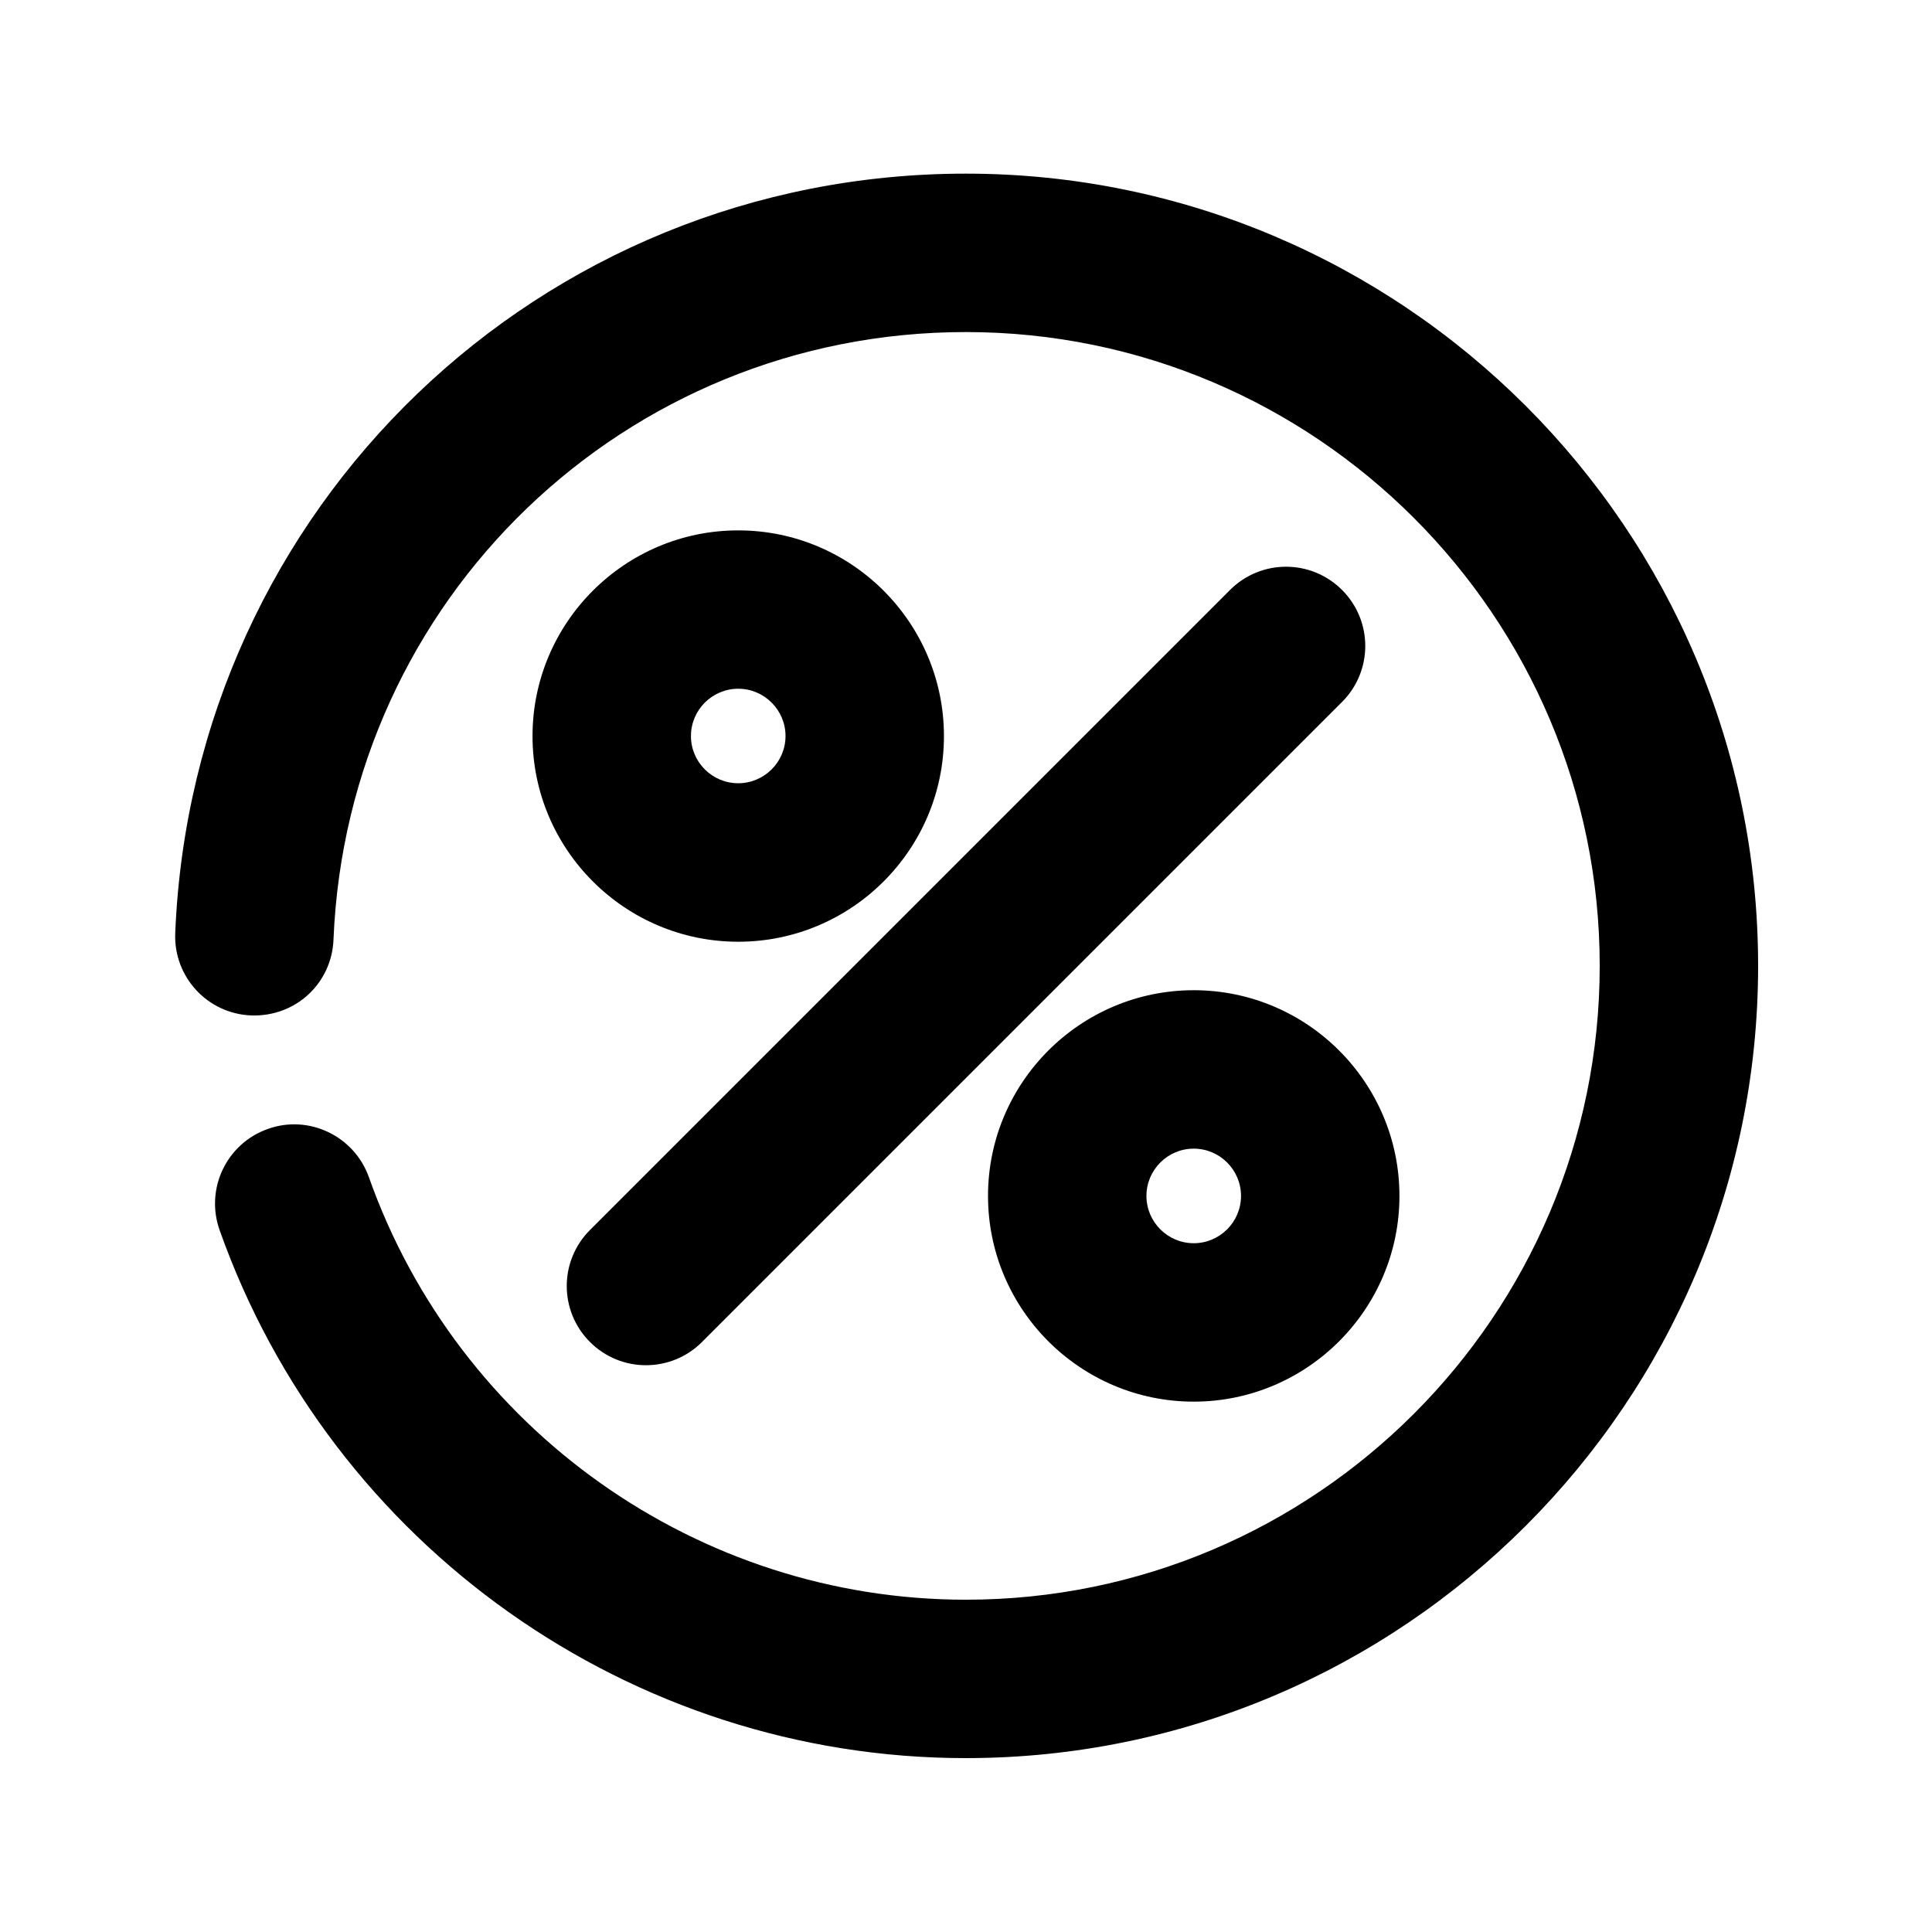
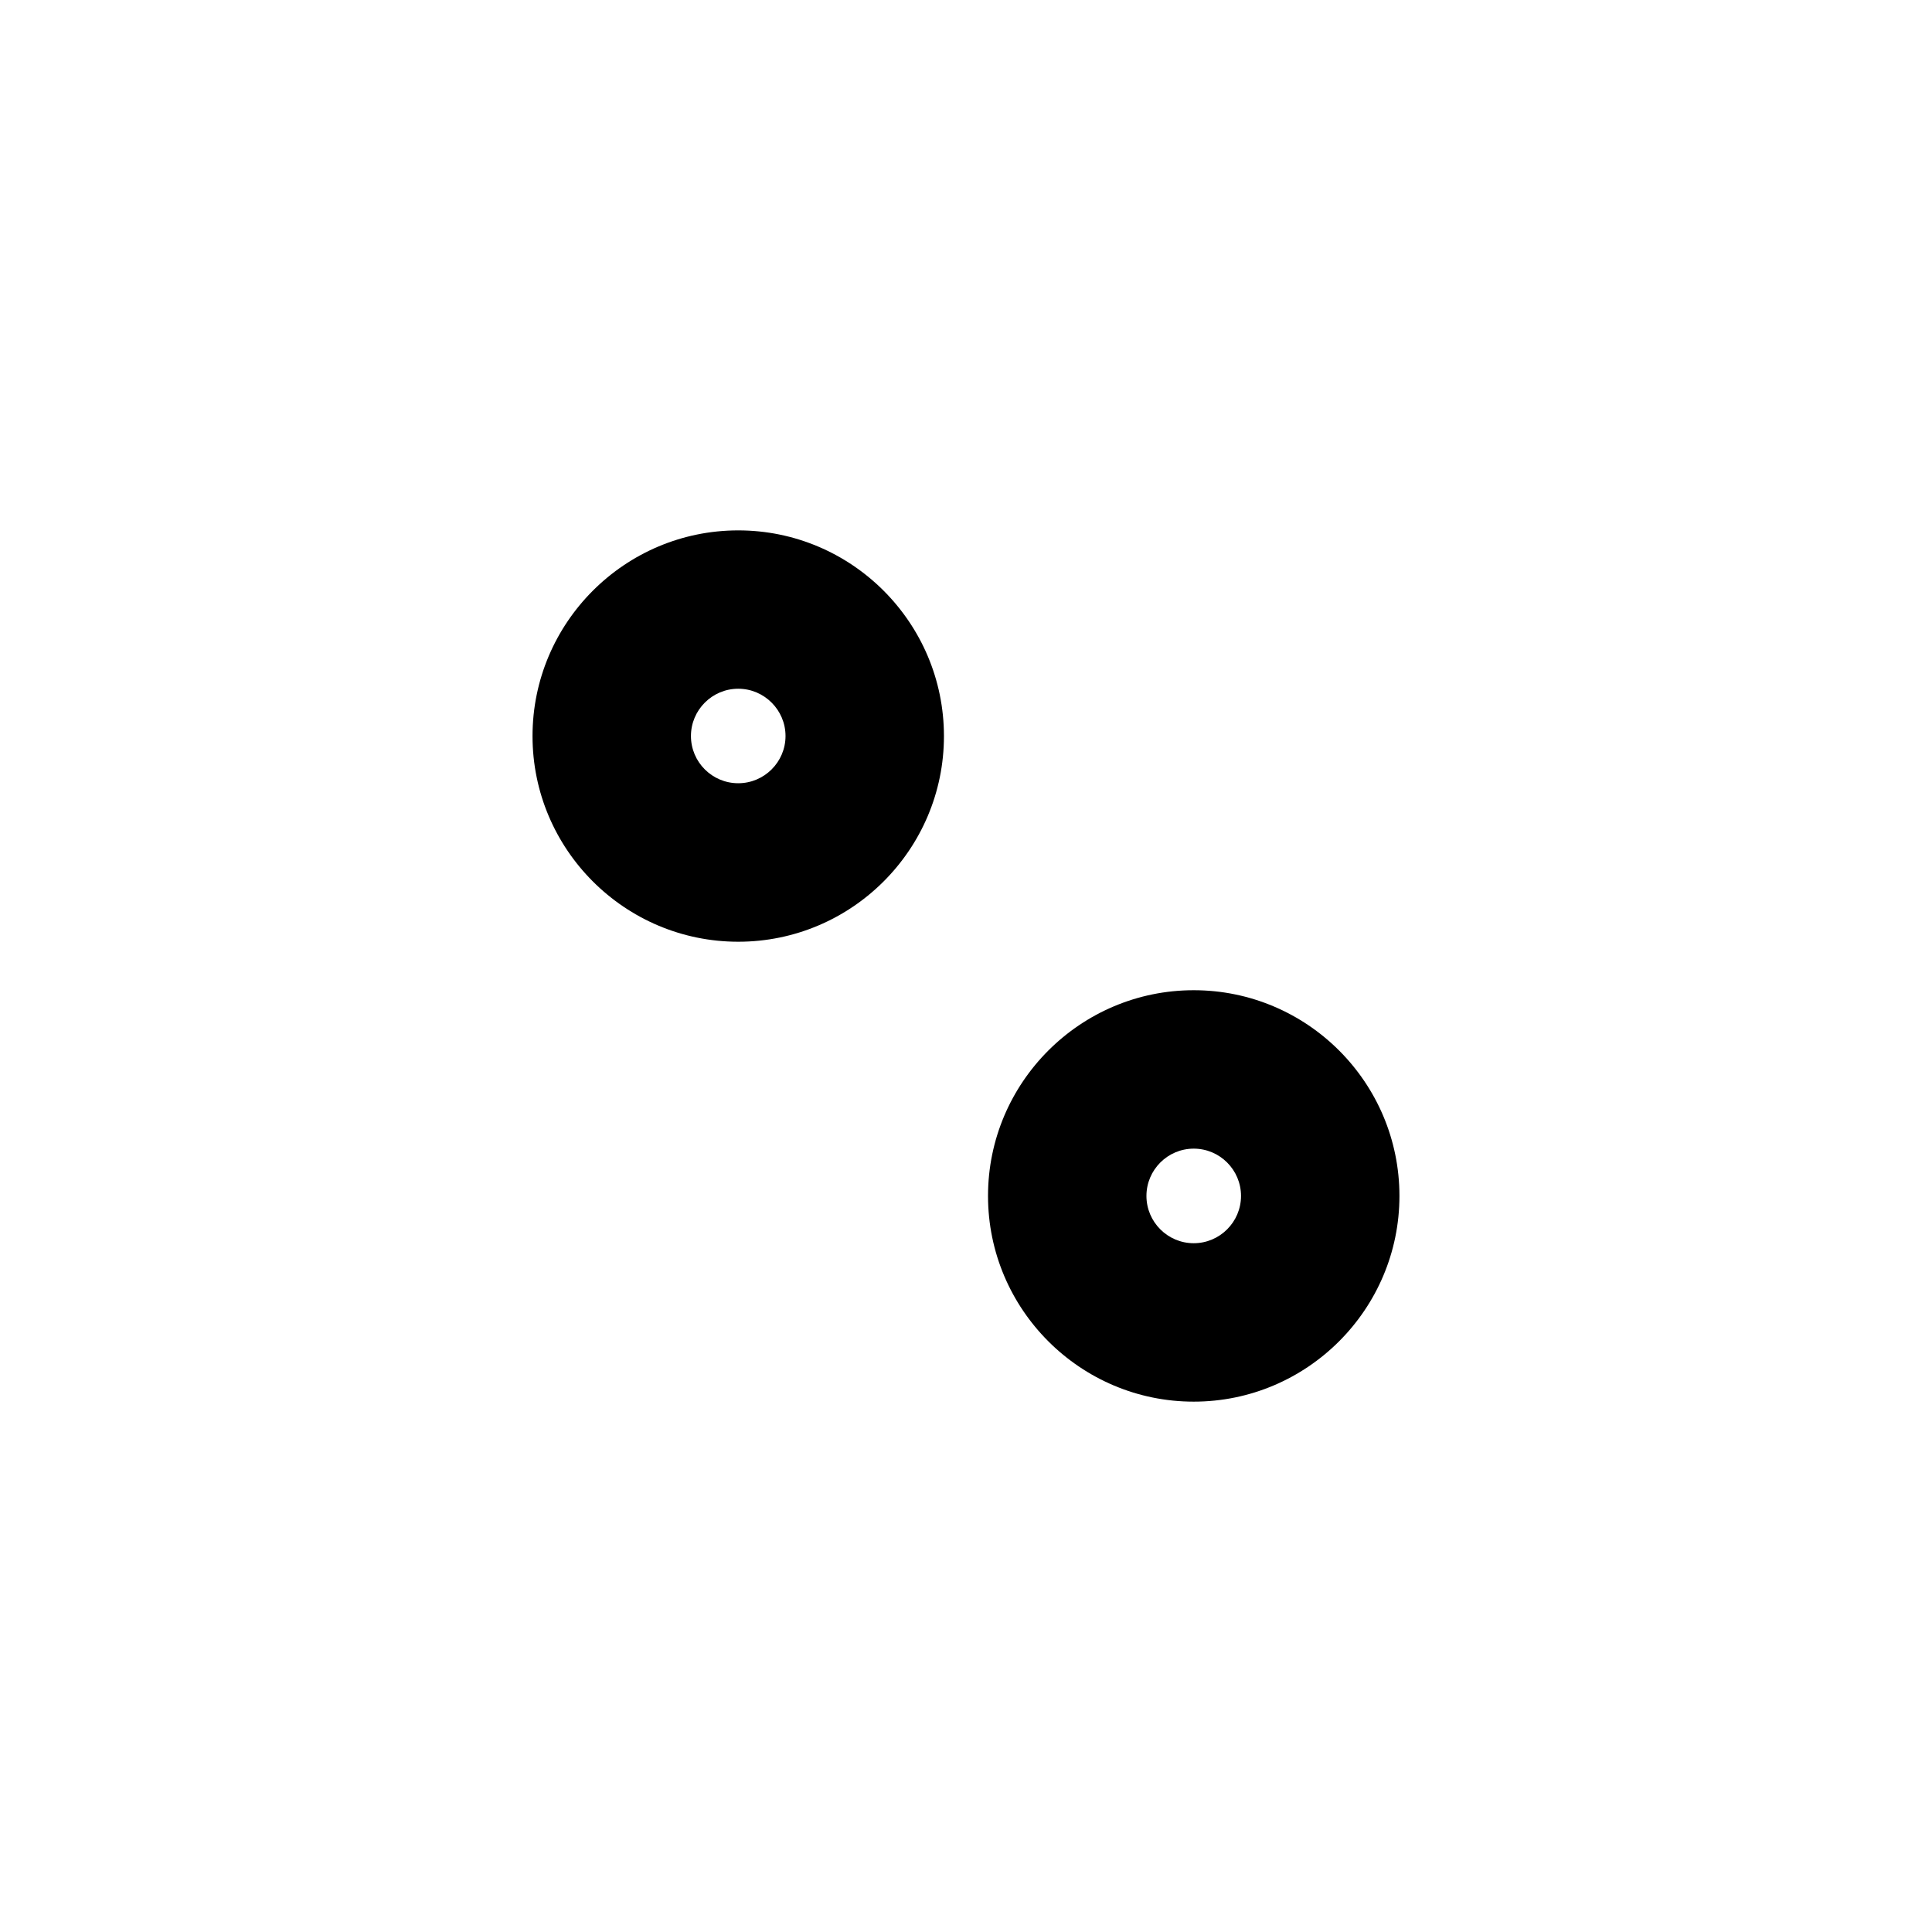
<svg xmlns="http://www.w3.org/2000/svg" fill="#000000" width="800px" height="800px" version="1.1" viewBox="144 144 512 512">
  <g>
-     <path d="m315.19 505.8c-5.375 0-10.746-2.059-14.84-6.152-8.207-8.207-8.207-21.477 0-29.684l169.62-169.62c8.207-8.207 21.477-8.207 29.684 0 8.207 8.207 8.207 21.477 0 29.684l-169.62 169.62c-4.098 4.098-9.469 6.152-14.844 6.152z" />
    <path d="m339.64 393.57c-30.062 0-54.516-24.457-54.516-54.496 0-30.062 24.457-54.516 54.516-54.516 30.062 0 54.516 24.457 54.516 54.516 0.004 30.043-24.453 54.496-54.516 54.496zm0-67.047c-6.906 0-12.531 5.625-12.531 12.531s5.625 12.512 12.531 12.512 12.531-5.625 12.531-12.512c0.004-6.887-5.625-12.531-12.531-12.531z" />
    <path d="m460.35 515.45c-30.062 0-54.516-24.457-54.516-54.516 0-30.062 24.457-54.516 54.516-54.516 30.062 0 54.516 24.457 54.516 54.516 0 30.039-24.457 54.516-54.516 54.516zm0-67.047c-6.906 0-12.531 5.625-12.531 12.531s5.625 12.531 12.531 12.531 12.531-5.625 12.531-12.531-5.625-12.531-12.531-12.531z" />
-     <path d="m399.96 609.92c-88.648 0-168.12-56.238-197.77-139.95-3.863-10.938 1.848-22.922 12.785-26.785 10.832-3.906 22.902 1.848 26.785 12.785 23.719 66.965 87.305 111.97 158.2 111.97 92.617 0 167.98-75.359 167.98-167.98 0-92.617-75.363-167.96-167.98-167.96-90.266 0-163.89 70.723-167.58 160.99-0.461 11.586-10.012 20.531-21.832 20.109-11.586-0.461-20.594-10.242-20.109-21.832 4.641-112.85 96.668-201.25 209.52-201.25 115.77 0 209.96 94.168 209.96 209.94 0 115.77-94.191 209.96-209.96 209.96z" />
  </g>
</svg>